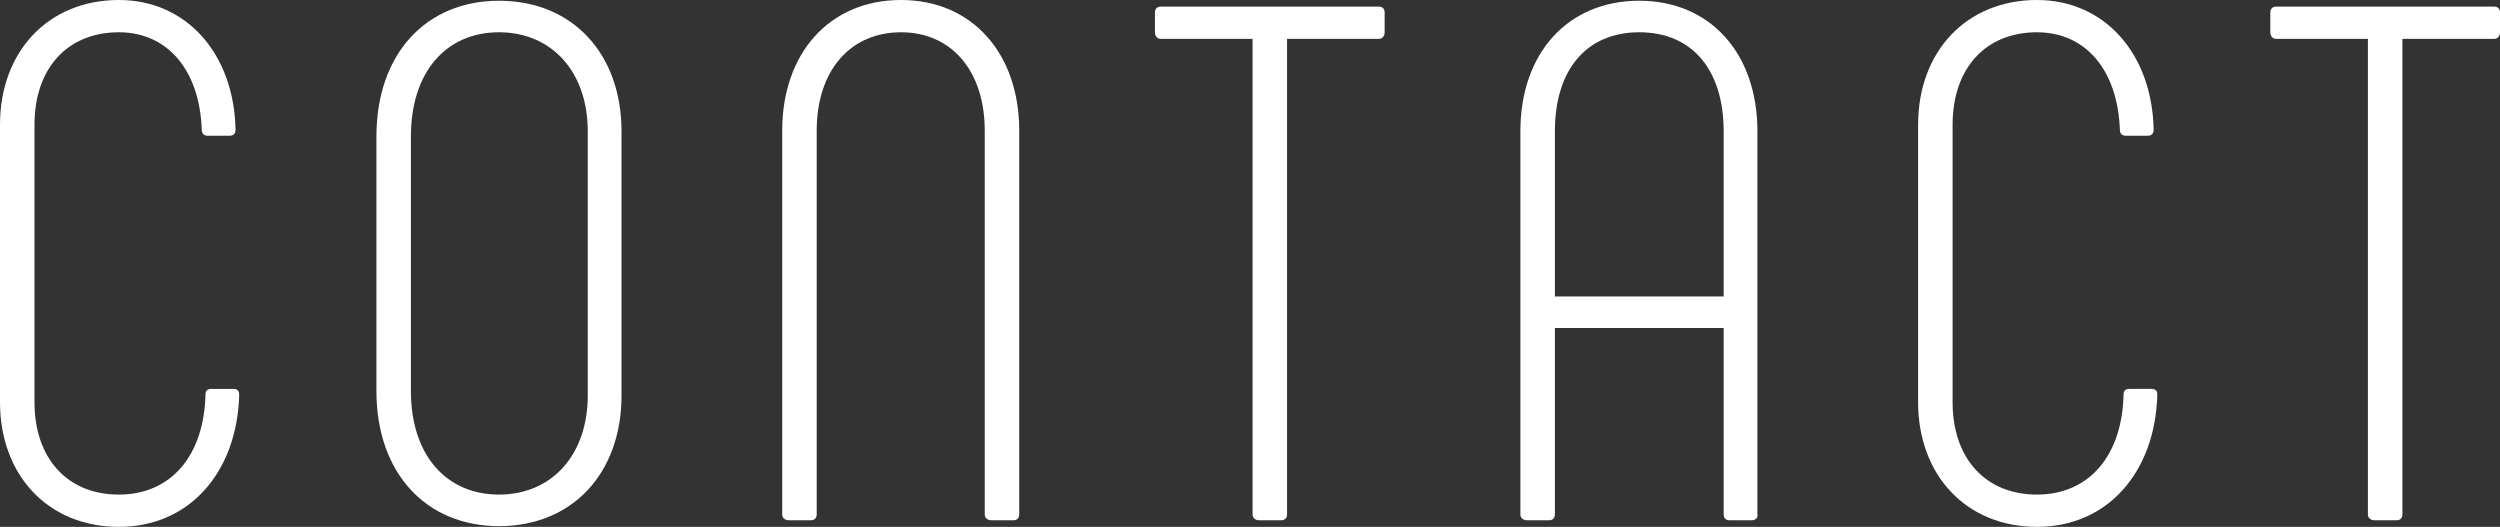
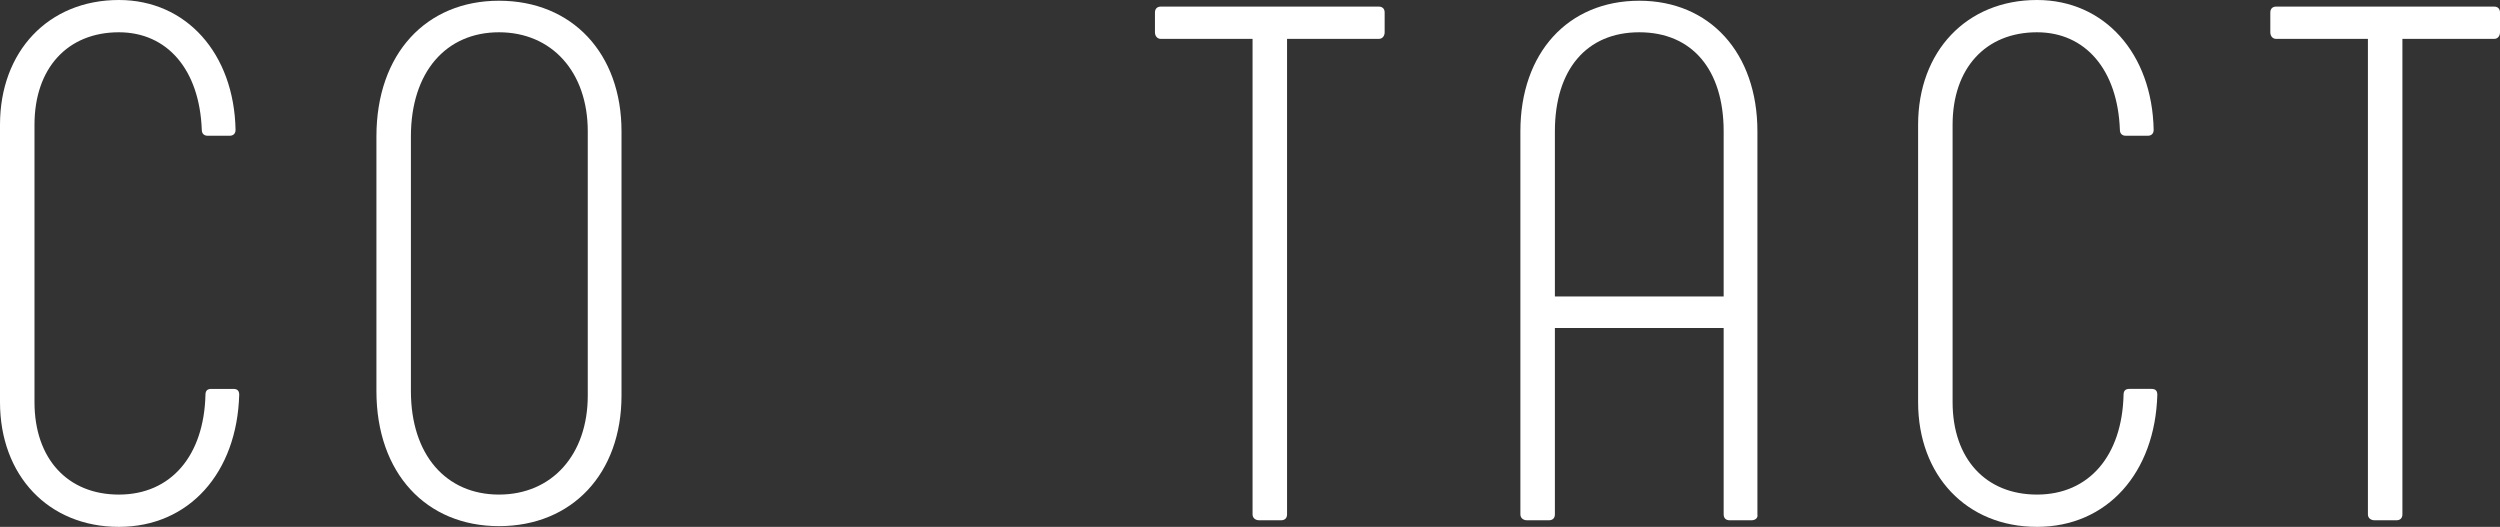
<svg xmlns="http://www.w3.org/2000/svg" id="_レイヤー_2" data-name="レイヤー 2" viewBox="0 0 272.558 57.44">
  <rect x="0" y="0" width="272.558" height="57.44" fill="#333333" stroke="none" />
  <defs>
    <style>
      .cls-1 {
        fill: #fff;
      }
    </style>
  </defs>
  <g id="outline">
    <g>
      <path class="cls-1" d="m0,43.841V13.6C0,5.6,5.279,0,12.96,0c7.36,0,12.561,5.84,12.721,14.16,0,.399-.24.64-.641.64h-2.399c-.4,0-.641-.24-.641-.64-.24-6.561-3.76-10.641-9.04-10.641C7.359,3.52,3.76,7.439,3.76,13.6v30.241c0,6.16,3.6,10.08,9.2,10.08,5.68,0,9.28-4.24,9.44-10.88,0-.48.24-.641.64-.641h2.4c.399,0,.64.16.64.641-.24,8.479-5.44,14.399-13.12,14.399S0,51.841,0,43.841Z" />
      <path class="cls-1" d="m41.039,42.641V14.88C41.039,5.84,46.479.08,54.399.08c8,0,13.36,5.76,13.36,14.24v28.8c0,8.48-5.36,14.241-13.36,14.241-7.92,0-13.36-5.761-13.36-14.721Zm23.041.479V14.32c0-6.48-3.921-10.801-9.681-10.801s-9.601,4.32-9.601,11.36v27.761c0,6.96,3.841,11.28,9.601,11.28s9.681-4.32,9.681-10.801Z" />
-       <path class="cls-1" d="m85.279,56.081V14.24c0-8.4,5.12-14.24,12.96-14.24,7.76,0,12.88,5.84,12.88,14.24v41.841c0,.399-.239.64-.64.64h-2.4c-.399,0-.72-.24-.72-.64V14.24c0-6.48-3.6-10.721-9.12-10.721-5.601,0-9.2,4.24-9.2,10.721v41.841c0,.399-.24.64-.64.64h-2.4c-.4,0-.72-.24-.72-.64Z" />
      <path class="cls-1" d="m150.959,1.359v2.16c0,.4-.24.72-.641.72h-10v51.842c0,.399-.24.64-.64.64h-2.4c-.4,0-.72-.24-.72-.64V4.239h-10c-.4,0-.641-.319-.641-.72V1.359c0-.399.24-.64.641-.64h23.76c.4,0,.641.24.641.64Z" />
      <path class="cls-1" d="m165.758,56.081V14.32c0-8.561,5.2-14.24,12.961-14.24,7.68,0,12.88,5.68,12.88,14.24v41.761c.08.399-.24.64-.64.64h-2.4c-.4,0-.64-.24-.64-.64v-20.32h-18.4v20.32c0,.399-.24.64-.641.64h-2.4c-.399,0-.72-.24-.72-.64Zm22.161-23.761V14.32c0-6.721-3.44-10.801-9.2-10.801s-9.2,4.08-9.2,10.801v18h18.4Z" />
      <path class="cls-1" d="m209.118,43.841V13.6c0-8,5.279-13.6,12.96-13.6,7.36,0,12.561,5.84,12.721,14.16,0,.399-.24.64-.641.64h-2.399c-.4,0-.641-.24-.641-.64-.24-6.561-3.76-10.641-9.04-10.641-5.601,0-9.2,3.92-9.2,10.08v30.241c0,6.16,3.6,10.08,9.2,10.08,5.68,0,9.28-4.24,9.44-10.88,0-.48.24-.641.64-.641h2.4c.399,0,.64.16.64.641-.24,8.479-5.44,14.399-13.12,14.399s-12.96-5.6-12.96-13.6Z" />
      <path class="cls-1" d="m272.558,1.359v2.16c0,.4-.24.72-.64.72h-10v51.842c0,.399-.24.64-.641.64h-2.399c-.4,0-.721-.24-.721-.64V4.239h-10c-.4,0-.64-.319-.64-.72V1.359c0-.399.239-.64.64-.64h23.761c.399,0,.64.24.64.64Z" />
    </g>
  </g>
</svg>